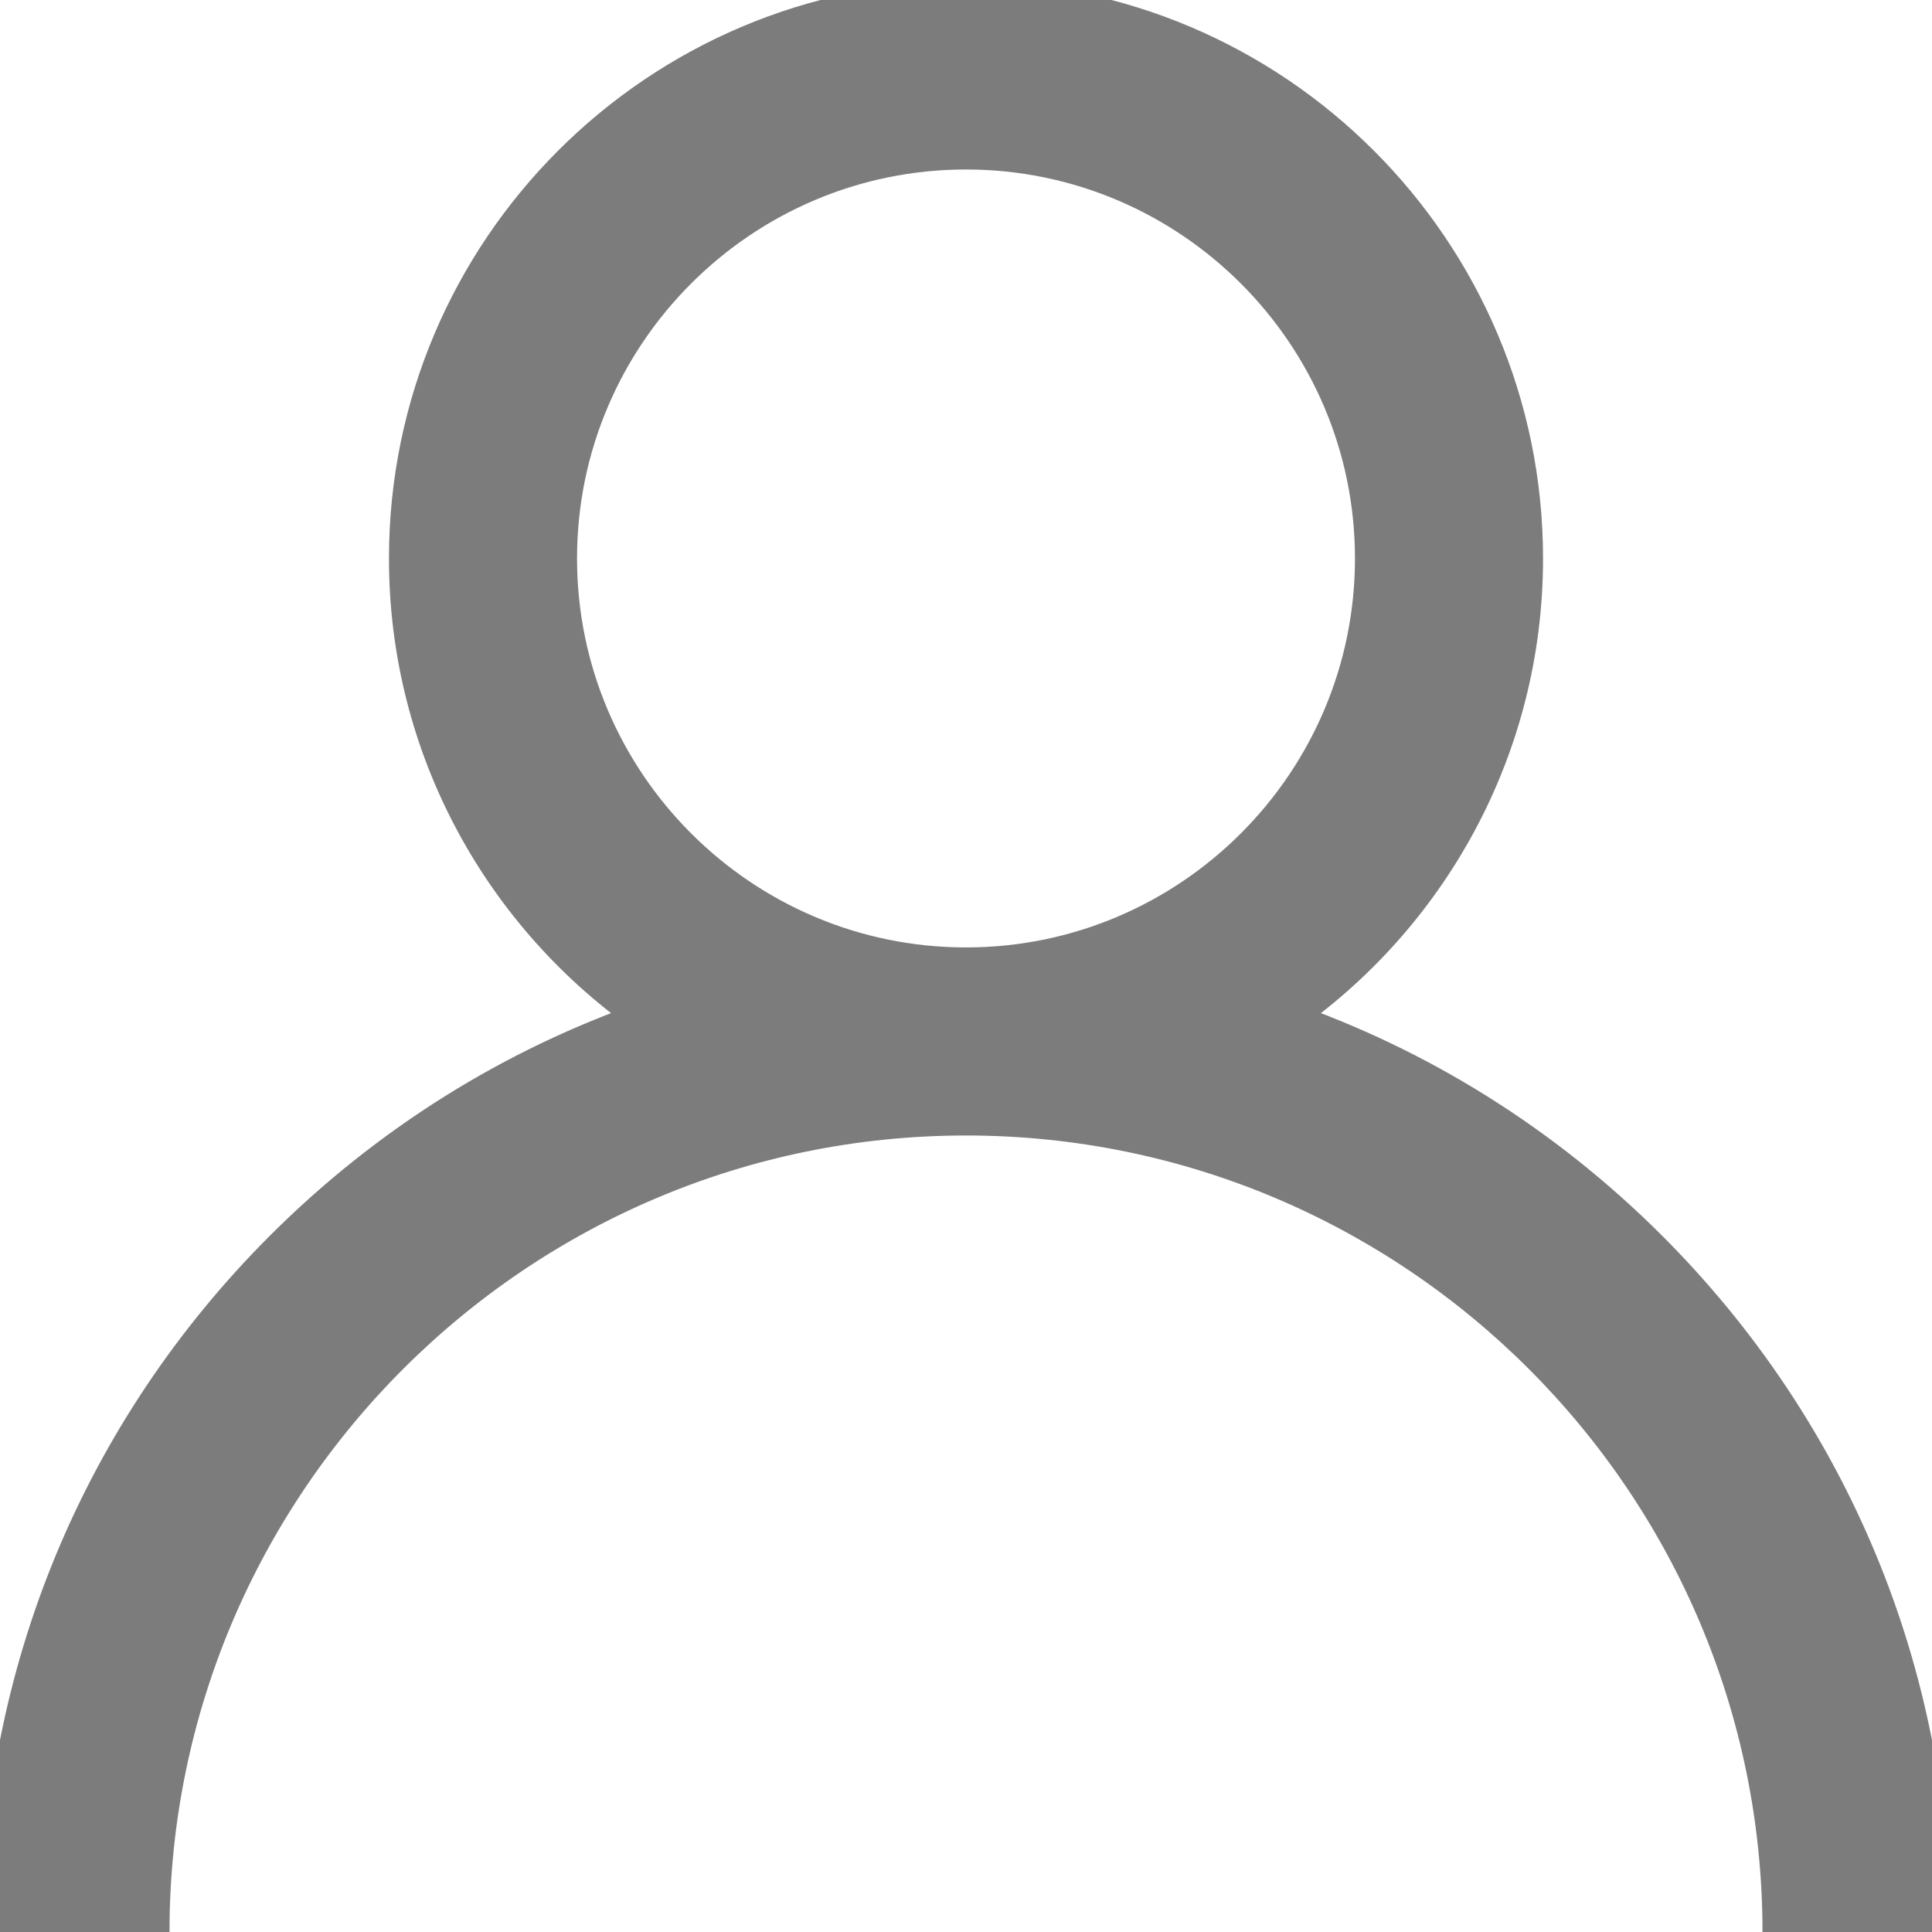
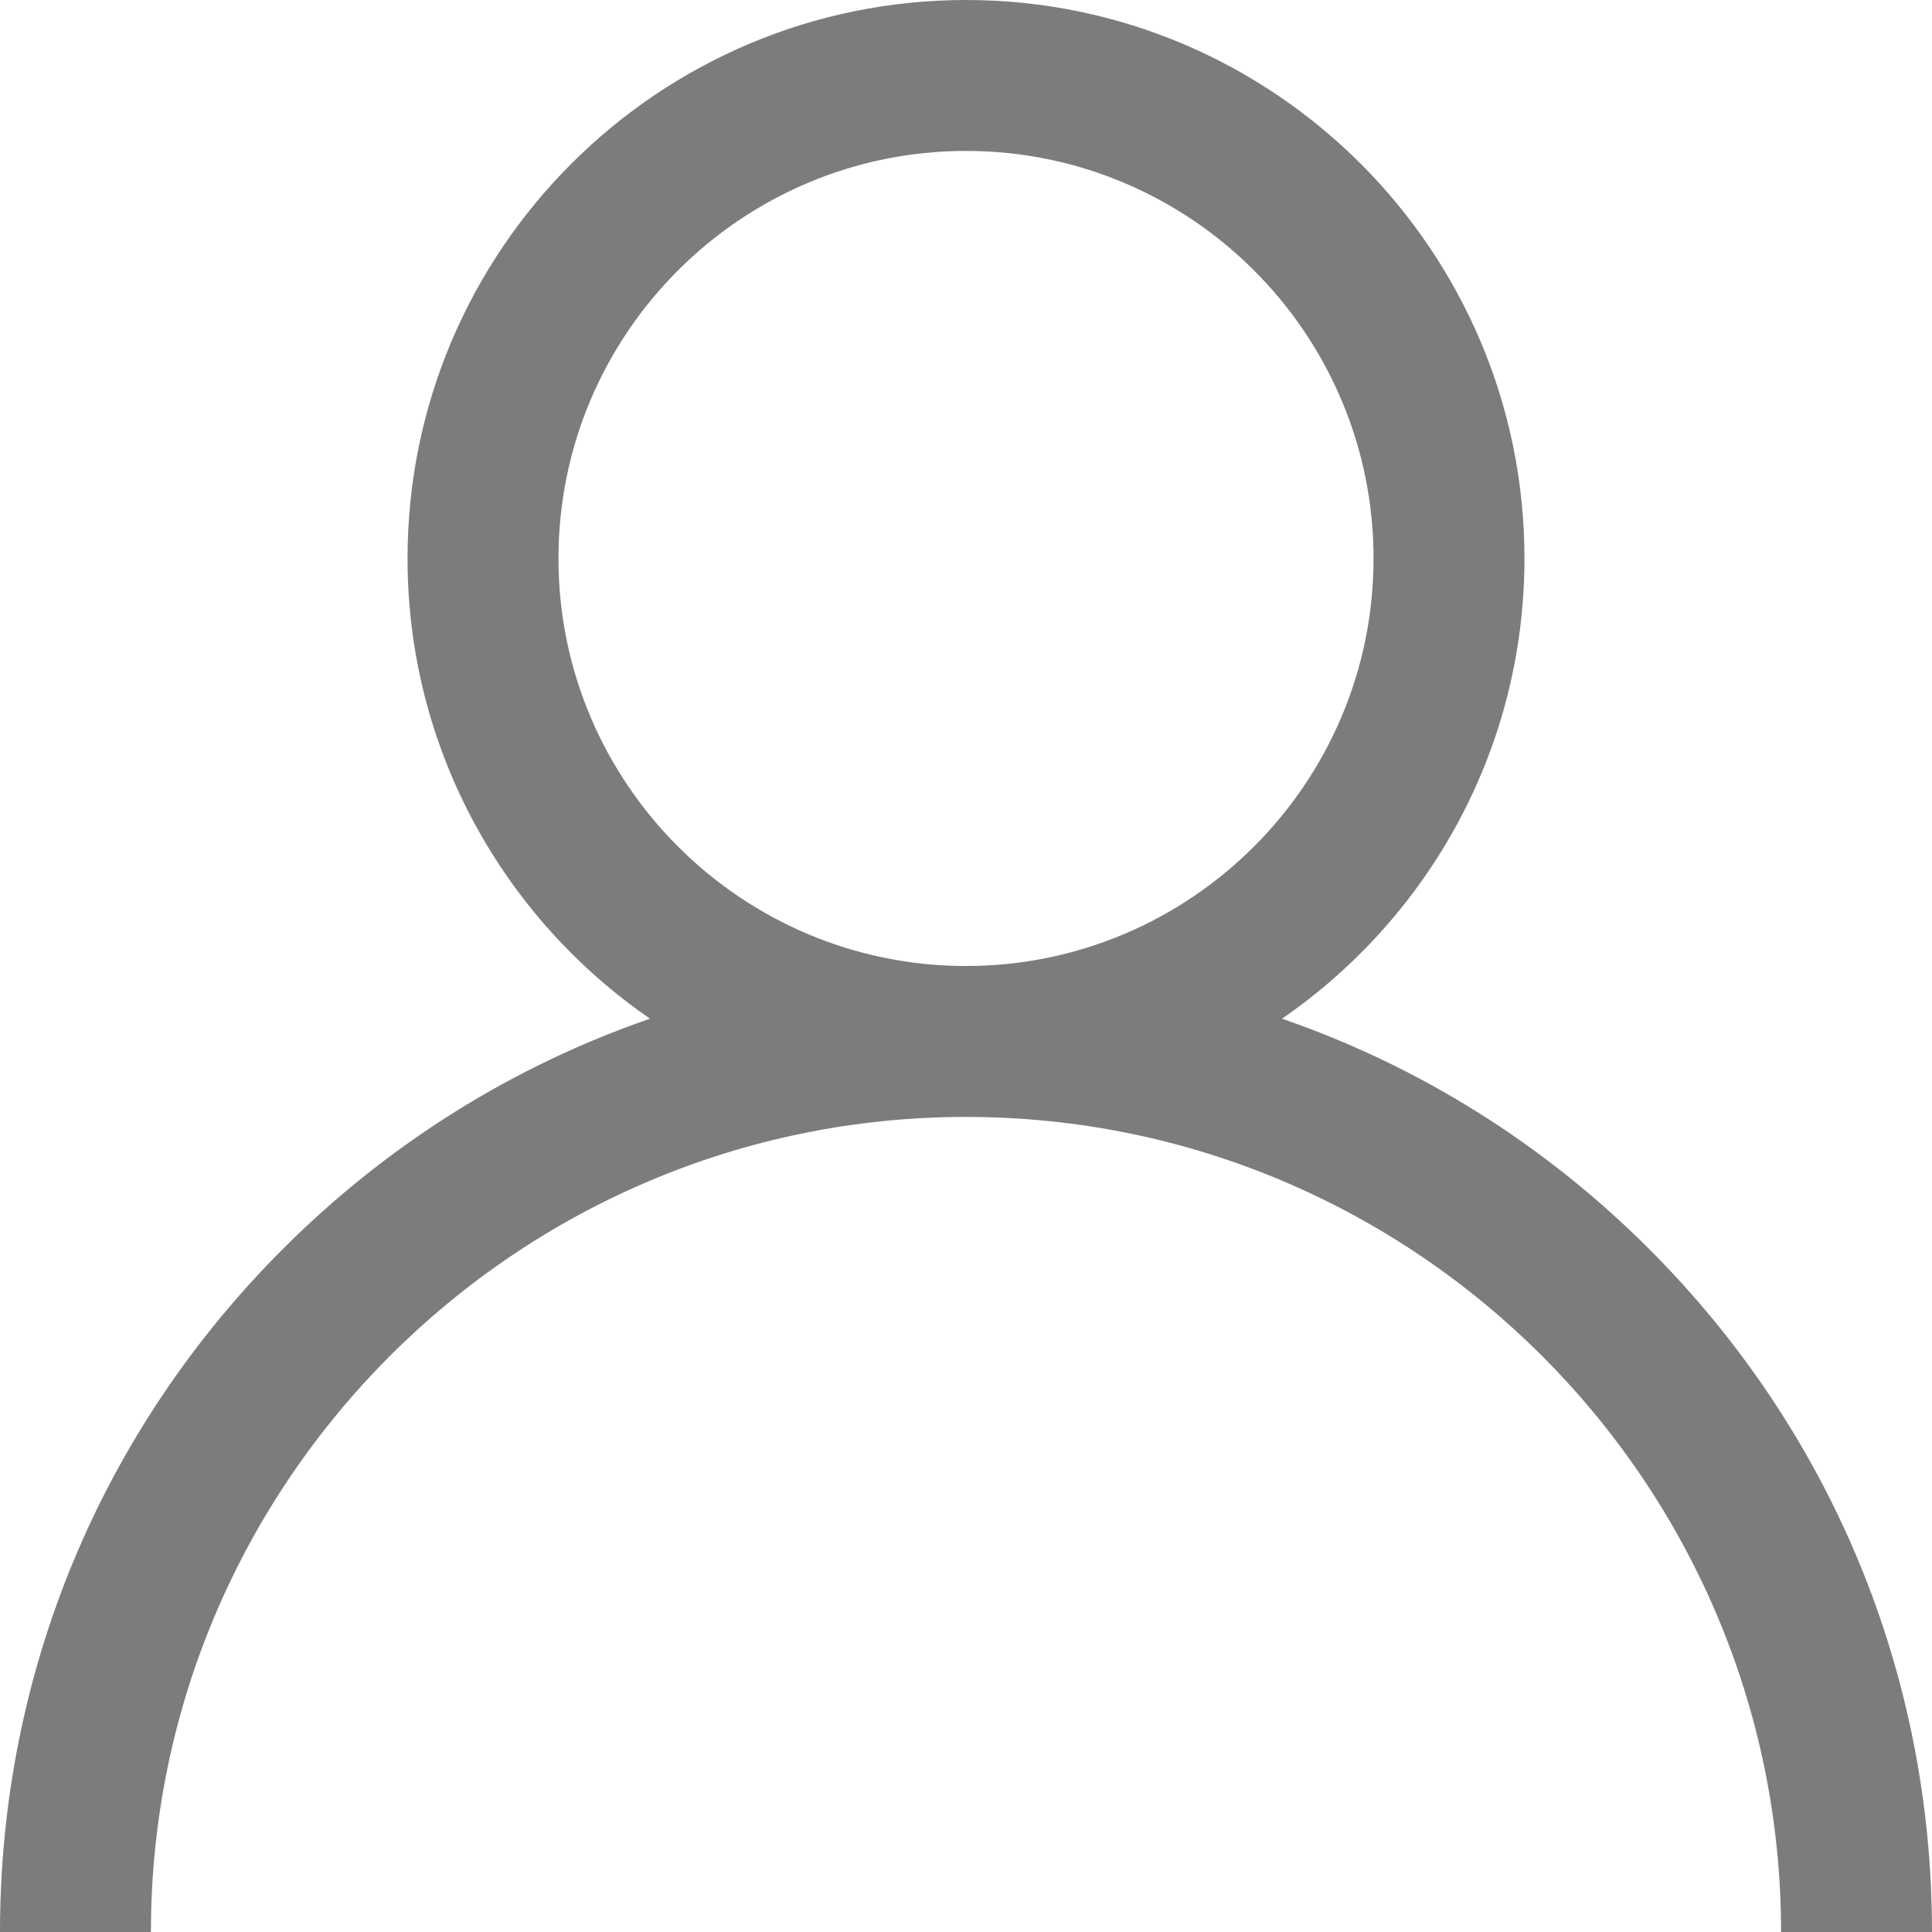
<svg xmlns="http://www.w3.org/2000/svg" width="52" height="52" viewBox="0 0 52 52" fill="none">
  <path d="M7.615 33.615C10.447 30.783 13.818 28.687 17.495 27.418C13.556 24.705 10.969 20.165 10.969 15.031C10.969 6.743 17.712 0 26 0C34.288 0 41.031 6.743 41.031 15.031C41.031 20.165 38.444 24.705 34.505 27.418C38.182 28.687 41.553 30.783 44.385 33.615C49.295 38.526 52 45.055 52 52H47.938C47.938 39.904 38.096 30.062 26 30.062C13.904 30.062 4.062 39.904 4.062 52H0C0 45.055 2.705 38.526 7.615 33.615ZM26 26C32.048 26 36.969 21.079 36.969 15.031C36.969 8.983 32.048 4.062 26 4.062C19.952 4.062 15.031 8.983 15.031 15.031C15.031 21.079 19.952 26 26 26Z" fill="#7D7C7C" />
-   <path d="M7.615 33.615C10.447 30.783 13.818 28.687 17.495 27.418C13.556 24.705 10.969 20.165 10.969 15.031C10.969 6.743 17.712 0 26 0C34.288 0 41.031 6.743 41.031 15.031C41.031 20.165 38.444 24.705 34.505 27.418C38.182 28.687 41.553 30.783 44.385 33.615C49.295 38.526 52 45.055 52 52H47.938C47.938 39.904 38.096 30.062 26 30.062C13.904 30.062 4.062 39.904 4.062 52H0C0 45.055 2.705 38.526 7.615 33.615ZM26 26C32.048 26 36.969 21.079 36.969 15.031C36.969 8.983 32.048 4.062 26 4.062C19.952 4.062 15.031 8.983 15.031 15.031C15.031 21.079 19.952 26 26 26Z" stroke="#7D7C7C" />
</svg>